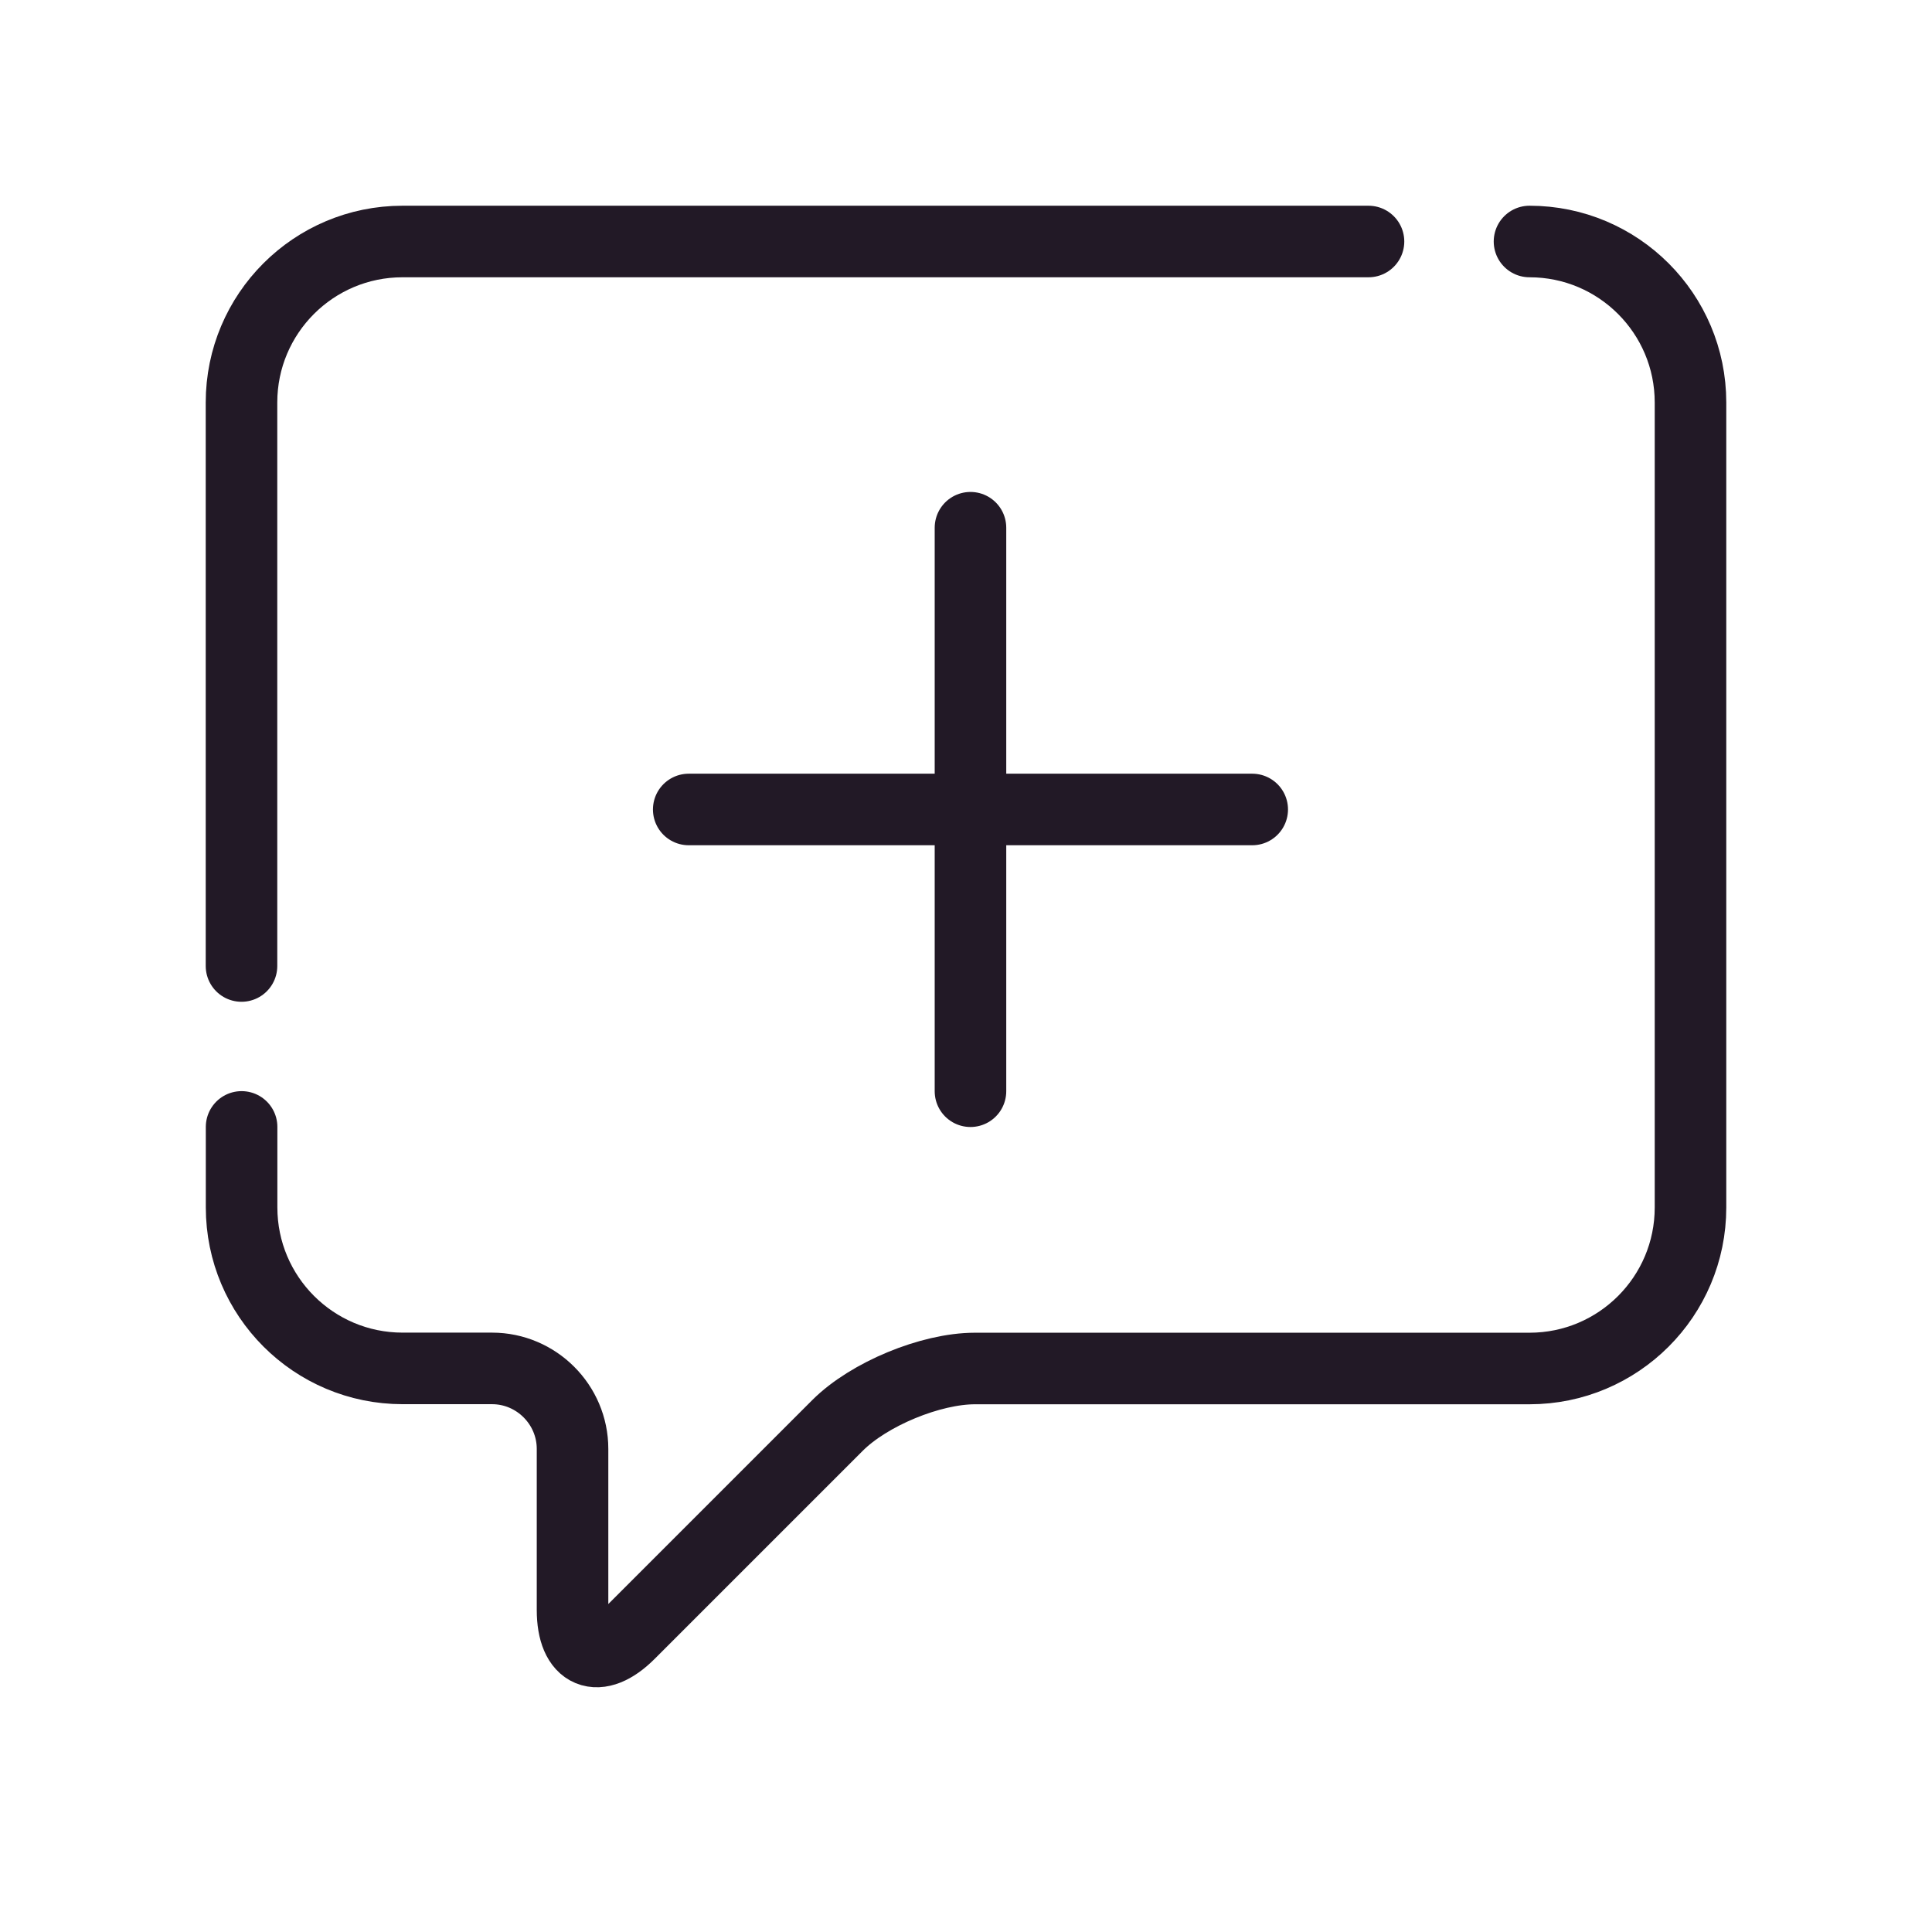
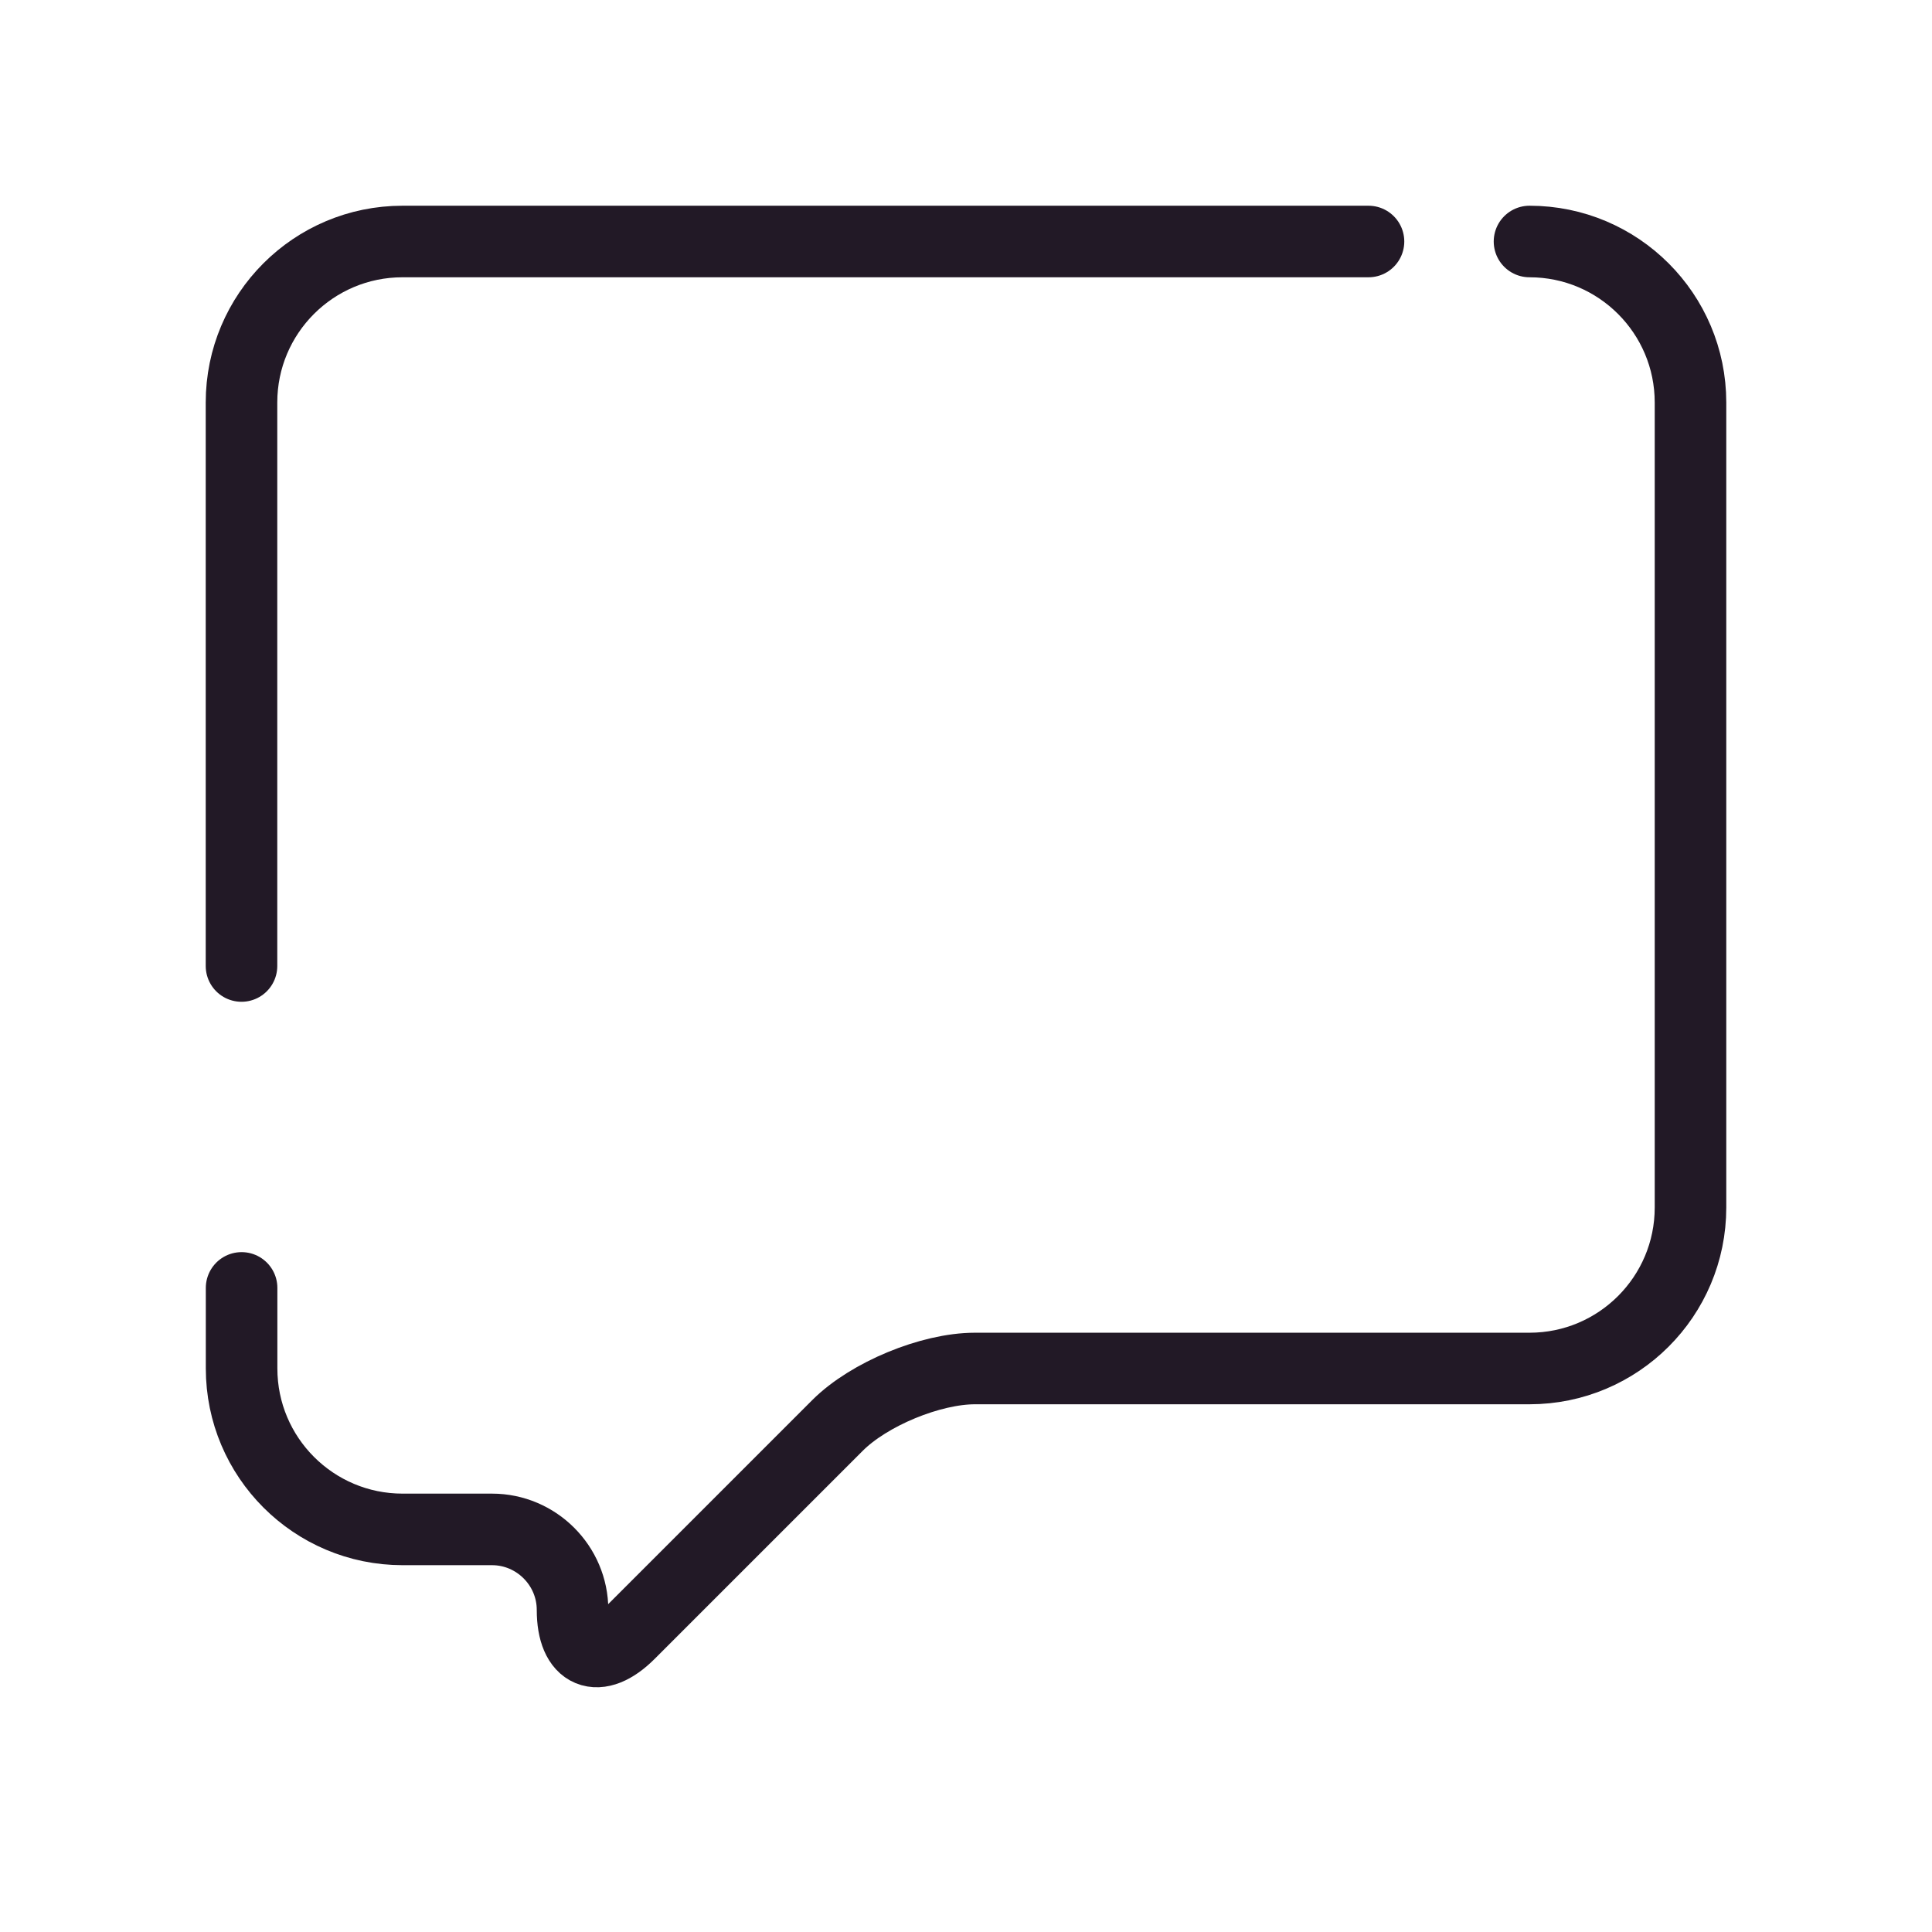
<svg xmlns="http://www.w3.org/2000/svg" viewBox="0 0 216 216">
-   <path fill="none" stroke="#221926" stroke-linecap="round" stroke-miterlimit="10" stroke-width="8" d="M108.5 59v63M77 90.5h63" />
-   <path fill="none" stroke="#221926" stroke-linecap="round" stroke-linejoin="round" stroke-width="8" d="M171 27c9.94 0 18 8.06 18 18v90c0 9.94-8.06 18-18 18h-62c-4.95 0-11.86 2.86-15.36 6.36l-23.27 23.27c-3.5 3.5-6.36 2.31-6.36-2.64v-18c0-4.95-4.05-9-9-9h-10c-9.94 0-18-8.06-18-18v-9M27 108V45c0-9.94 8.06-18 18-18h108" />
+   <path fill="none" stroke="#221926" stroke-linecap="round" stroke-linejoin="round" stroke-width="8" d="M171 27c9.94 0 18 8.06 18 18v90c0 9.94-8.06 18-18 18h-62c-4.95 0-11.86 2.86-15.36 6.36l-23.27 23.27c-3.5 3.5-6.36 2.31-6.36-2.64c0-4.95-4.05-9-9-9h-10c-9.94 0-18-8.06-18-18v-9M27 108V45c0-9.94 8.06-18 18-18h108" />
</svg>